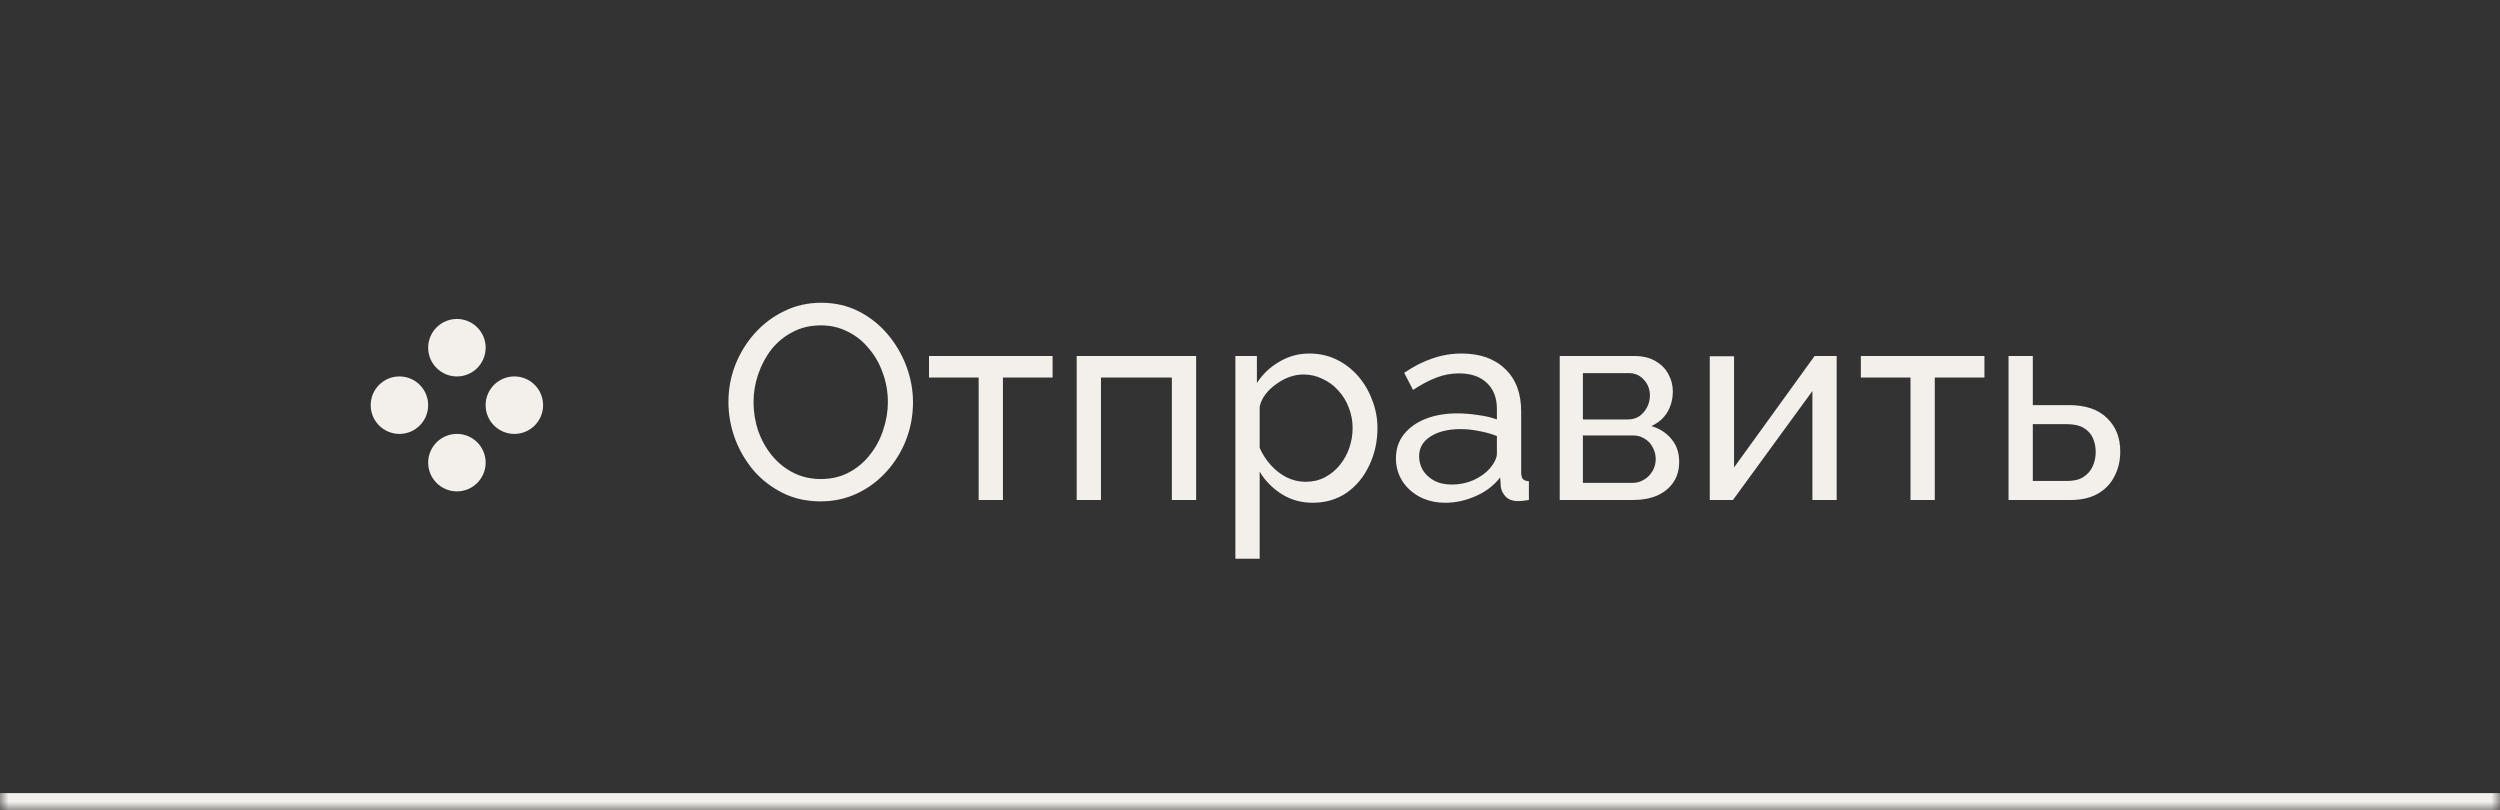
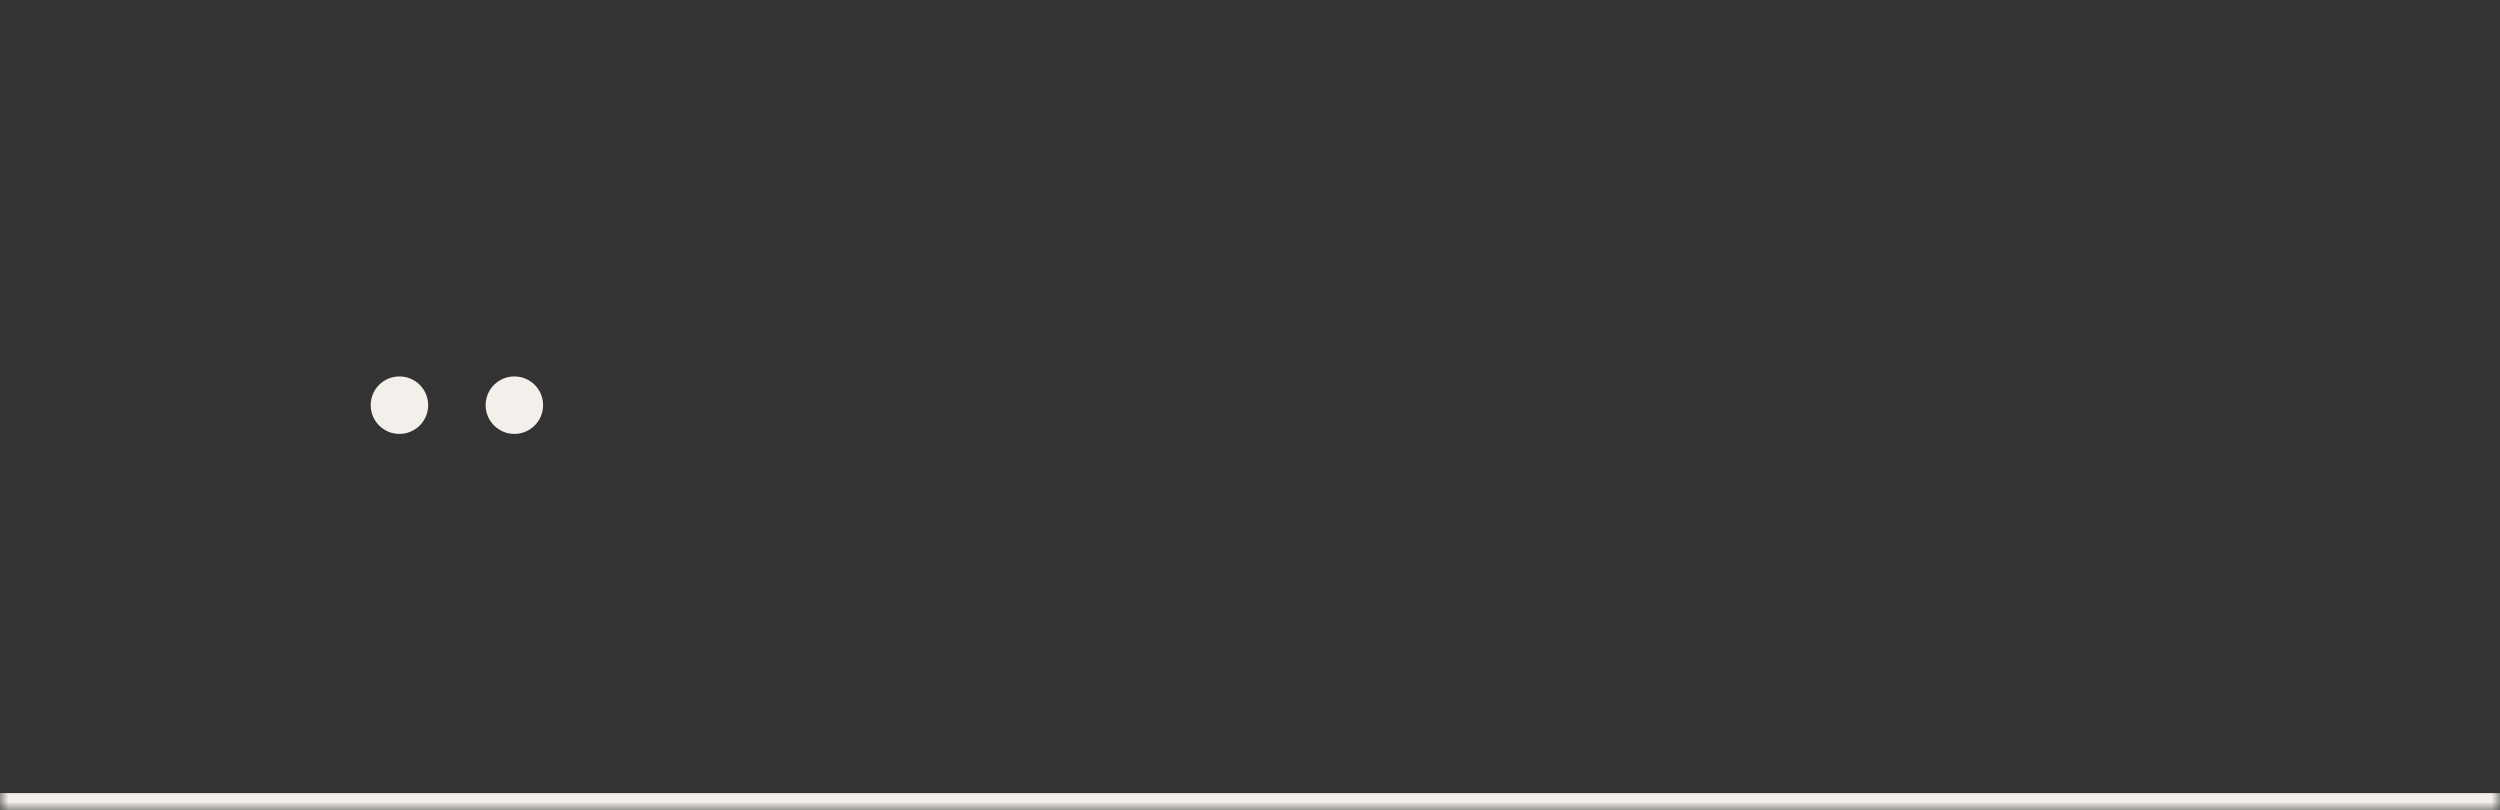
<svg xmlns="http://www.w3.org/2000/svg" width="145" height="47" viewBox="0 0 145 47" fill="none">
  <rect x="0" y="0" width="145" height="47" fill="#333333" stroke="none" />
  <mask id="path-1-inside-1_665_3565" fill="white">
    <path d="M0 0H145V47H0V0Z" />
  </mask>
  <path d="M145 47V46H0V47V48H145V47Z" fill="#F3F0EB" mask="url(#path-1-inside-1_665_3565)" />
-   <circle cx="26.501" cy="20.167" r="1.667" fill="#F3F0EB" />
  <circle cx="23.167" cy="23.5" r="1.667" fill="#F3F0EB" />
  <circle cx="29.833" cy="23.5" r="1.667" fill="#F3F0EB" />
-   <circle cx="26.501" cy="26.833" r="1.667" fill="#F3F0EB" />
-   <path d="M47.593 29.08C46.793 29.08 46.068 28.92 45.417 28.6C44.766 28.28 44.201 27.848 43.721 27.304C43.252 26.749 42.889 26.131 42.633 25.448C42.377 24.755 42.249 24.045 42.249 23.32C42.249 22.563 42.382 21.843 42.649 21.16C42.926 20.467 43.305 19.853 43.785 19.32C44.276 18.776 44.846 18.349 45.497 18.04C46.148 17.72 46.857 17.56 47.625 17.56C48.425 17.56 49.15 17.725 49.801 18.056C50.452 18.387 51.012 18.829 51.481 19.384C51.95 19.939 52.313 20.557 52.569 21.24C52.825 21.923 52.953 22.621 52.953 23.336C52.953 24.093 52.82 24.819 52.553 25.512C52.286 26.195 51.908 26.808 51.417 27.352C50.937 27.885 50.372 28.307 49.721 28.616C49.07 28.925 48.361 29.08 47.593 29.08ZM43.705 23.32C43.705 23.896 43.796 24.456 43.977 25C44.169 25.533 44.436 26.008 44.777 26.424C45.118 26.84 45.529 27.171 46.009 27.416C46.489 27.661 47.022 27.784 47.609 27.784C48.217 27.784 48.761 27.656 49.241 27.4C49.721 27.144 50.126 26.803 50.457 26.376C50.798 25.949 51.054 25.469 51.225 24.936C51.406 24.403 51.497 23.864 51.497 23.32C51.497 22.744 51.401 22.189 51.209 21.656C51.028 21.123 50.761 20.648 50.409 20.232C50.068 19.805 49.657 19.475 49.177 19.24C48.708 18.995 48.185 18.872 47.609 18.872C47.001 18.872 46.457 19 45.977 19.256C45.497 19.501 45.086 19.837 44.745 20.264C44.414 20.691 44.158 21.171 43.977 21.704C43.796 22.227 43.705 22.765 43.705 23.32ZM56.762 29V21.896H53.882V20.648H61.05V21.896H58.17V29H56.762ZM62.448 29V20.648H69.376V29H67.968V21.896H63.856V29H62.448ZM76.148 29.16C75.465 29.16 74.857 28.989 74.324 28.648C73.79 28.307 73.369 27.875 73.06 27.352V32.408H71.652V20.648H72.9V22.216C73.23 21.704 73.662 21.293 74.196 20.984C74.729 20.664 75.31 20.504 75.94 20.504C76.516 20.504 77.044 20.621 77.524 20.856C78.004 21.091 78.42 21.411 78.772 21.816C79.124 22.221 79.396 22.685 79.588 23.208C79.79 23.72 79.892 24.259 79.892 24.824C79.892 25.613 79.732 26.339 79.412 27C79.102 27.661 78.665 28.189 78.1 28.584C77.534 28.968 76.884 29.16 76.148 29.16ZM75.716 27.944C76.132 27.944 76.505 27.859 76.836 27.688C77.177 27.507 77.465 27.272 77.7 26.984C77.945 26.685 78.132 26.349 78.26 25.976C78.388 25.603 78.452 25.219 78.452 24.824C78.452 24.408 78.377 24.013 78.228 23.64C78.089 23.267 77.886 22.936 77.62 22.648C77.364 22.36 77.06 22.136 76.708 21.976C76.366 21.805 75.993 21.72 75.588 21.72C75.332 21.72 75.065 21.768 74.788 21.864C74.521 21.96 74.265 22.099 74.02 22.28C73.774 22.451 73.566 22.648 73.396 22.872C73.225 23.096 73.113 23.336 73.06 23.592V25.976C73.22 26.339 73.433 26.669 73.7 26.968C73.966 27.267 74.276 27.507 74.628 27.688C74.98 27.859 75.342 27.944 75.716 27.944ZM80.964 26.584C80.964 26.051 81.114 25.592 81.412 25.208C81.722 24.813 82.143 24.509 82.676 24.296C83.21 24.083 83.828 23.976 84.532 23.976C84.906 23.976 85.3 24.008 85.716 24.072C86.132 24.125 86.5 24.211 86.82 24.328V23.72C86.82 23.08 86.628 22.579 86.244 22.216C85.86 21.843 85.316 21.656 84.612 21.656C84.154 21.656 83.711 21.741 83.284 21.912C82.868 22.072 82.426 22.307 81.956 22.616L81.444 21.624C81.988 21.251 82.532 20.973 83.076 20.792C83.62 20.6 84.186 20.504 84.772 20.504C85.839 20.504 86.682 20.803 87.3 21.4C87.919 21.987 88.228 22.808 88.228 23.864V27.4C88.228 27.571 88.26 27.699 88.324 27.784C88.399 27.859 88.516 27.901 88.676 27.912V29C88.538 29.021 88.415 29.037 88.308 29.048C88.212 29.059 88.132 29.064 88.068 29.064C87.738 29.064 87.487 28.973 87.316 28.792C87.156 28.611 87.066 28.419 87.044 28.216L87.012 27.688C86.65 28.157 86.175 28.52 85.588 28.776C85.002 29.032 84.42 29.16 83.844 29.16C83.29 29.16 82.794 29.048 82.356 28.824C81.919 28.589 81.578 28.28 81.332 27.896C81.087 27.501 80.964 27.064 80.964 26.584ZM86.404 27.176C86.532 27.027 86.634 26.877 86.708 26.728C86.783 26.568 86.82 26.435 86.82 26.328V25.288C86.49 25.16 86.143 25.064 85.78 25C85.418 24.925 85.06 24.888 84.708 24.888C83.994 24.888 83.412 25.032 82.964 25.32C82.527 25.597 82.308 25.981 82.308 26.472C82.308 26.739 82.378 27 82.516 27.256C82.666 27.501 82.879 27.704 83.156 27.864C83.444 28.024 83.796 28.104 84.212 28.104C84.65 28.104 85.066 28.019 85.46 27.848C85.855 27.667 86.17 27.443 86.404 27.176ZM90.464 29V20.648H94.784C95.285 20.648 95.701 20.749 96.032 20.952C96.362 21.144 96.608 21.395 96.768 21.704C96.938 22.013 97.024 22.344 97.024 22.696C97.024 23.144 96.917 23.549 96.704 23.912C96.49 24.264 96.181 24.531 95.776 24.712C96.256 24.851 96.645 25.101 96.944 25.464C97.242 25.816 97.392 26.253 97.392 26.776C97.392 27.245 97.28 27.645 97.056 27.976C96.832 28.307 96.517 28.563 96.112 28.744C95.706 28.915 95.237 29 94.704 29H90.464ZM91.808 28.008H94.672C94.928 28.008 95.157 27.944 95.36 27.816C95.573 27.688 95.738 27.517 95.856 27.304C95.973 27.091 96.032 26.867 96.032 26.632C96.032 26.376 95.973 26.147 95.856 25.944C95.749 25.731 95.594 25.565 95.392 25.448C95.2 25.32 94.976 25.256 94.72 25.256H91.808V28.008ZM91.808 24.328H94.416C94.672 24.328 94.896 24.264 95.088 24.136C95.28 23.997 95.429 23.821 95.536 23.608C95.642 23.395 95.696 23.171 95.696 22.936C95.696 22.584 95.578 22.28 95.344 22.024C95.12 21.768 94.826 21.64 94.464 21.64H91.808V24.328ZM99.167 29V20.664H100.575V27.112L105.247 20.648H106.527V29H105.119V22.68L100.511 29H99.167ZM110.809 29V21.896H107.929V20.648H115.097V21.896H112.217V29H110.809ZM116.495 29V20.648H117.903V23.496H119.983C120.964 23.496 121.706 23.747 122.207 24.248C122.719 24.739 122.975 25.384 122.975 26.184C122.975 26.717 122.863 27.197 122.639 27.624C122.426 28.051 122.106 28.387 121.679 28.632C121.252 28.877 120.719 29 120.079 29H116.495ZM117.903 27.896H119.887C120.282 27.896 120.596 27.821 120.831 27.672C121.076 27.512 121.258 27.304 121.375 27.048C121.492 26.792 121.551 26.515 121.551 26.216C121.551 25.928 121.498 25.661 121.391 25.416C121.284 25.171 121.108 24.973 120.863 24.824C120.618 24.675 120.282 24.6 119.855 24.6H117.903V27.896Z" fill="#F3F0EB" />
</svg>